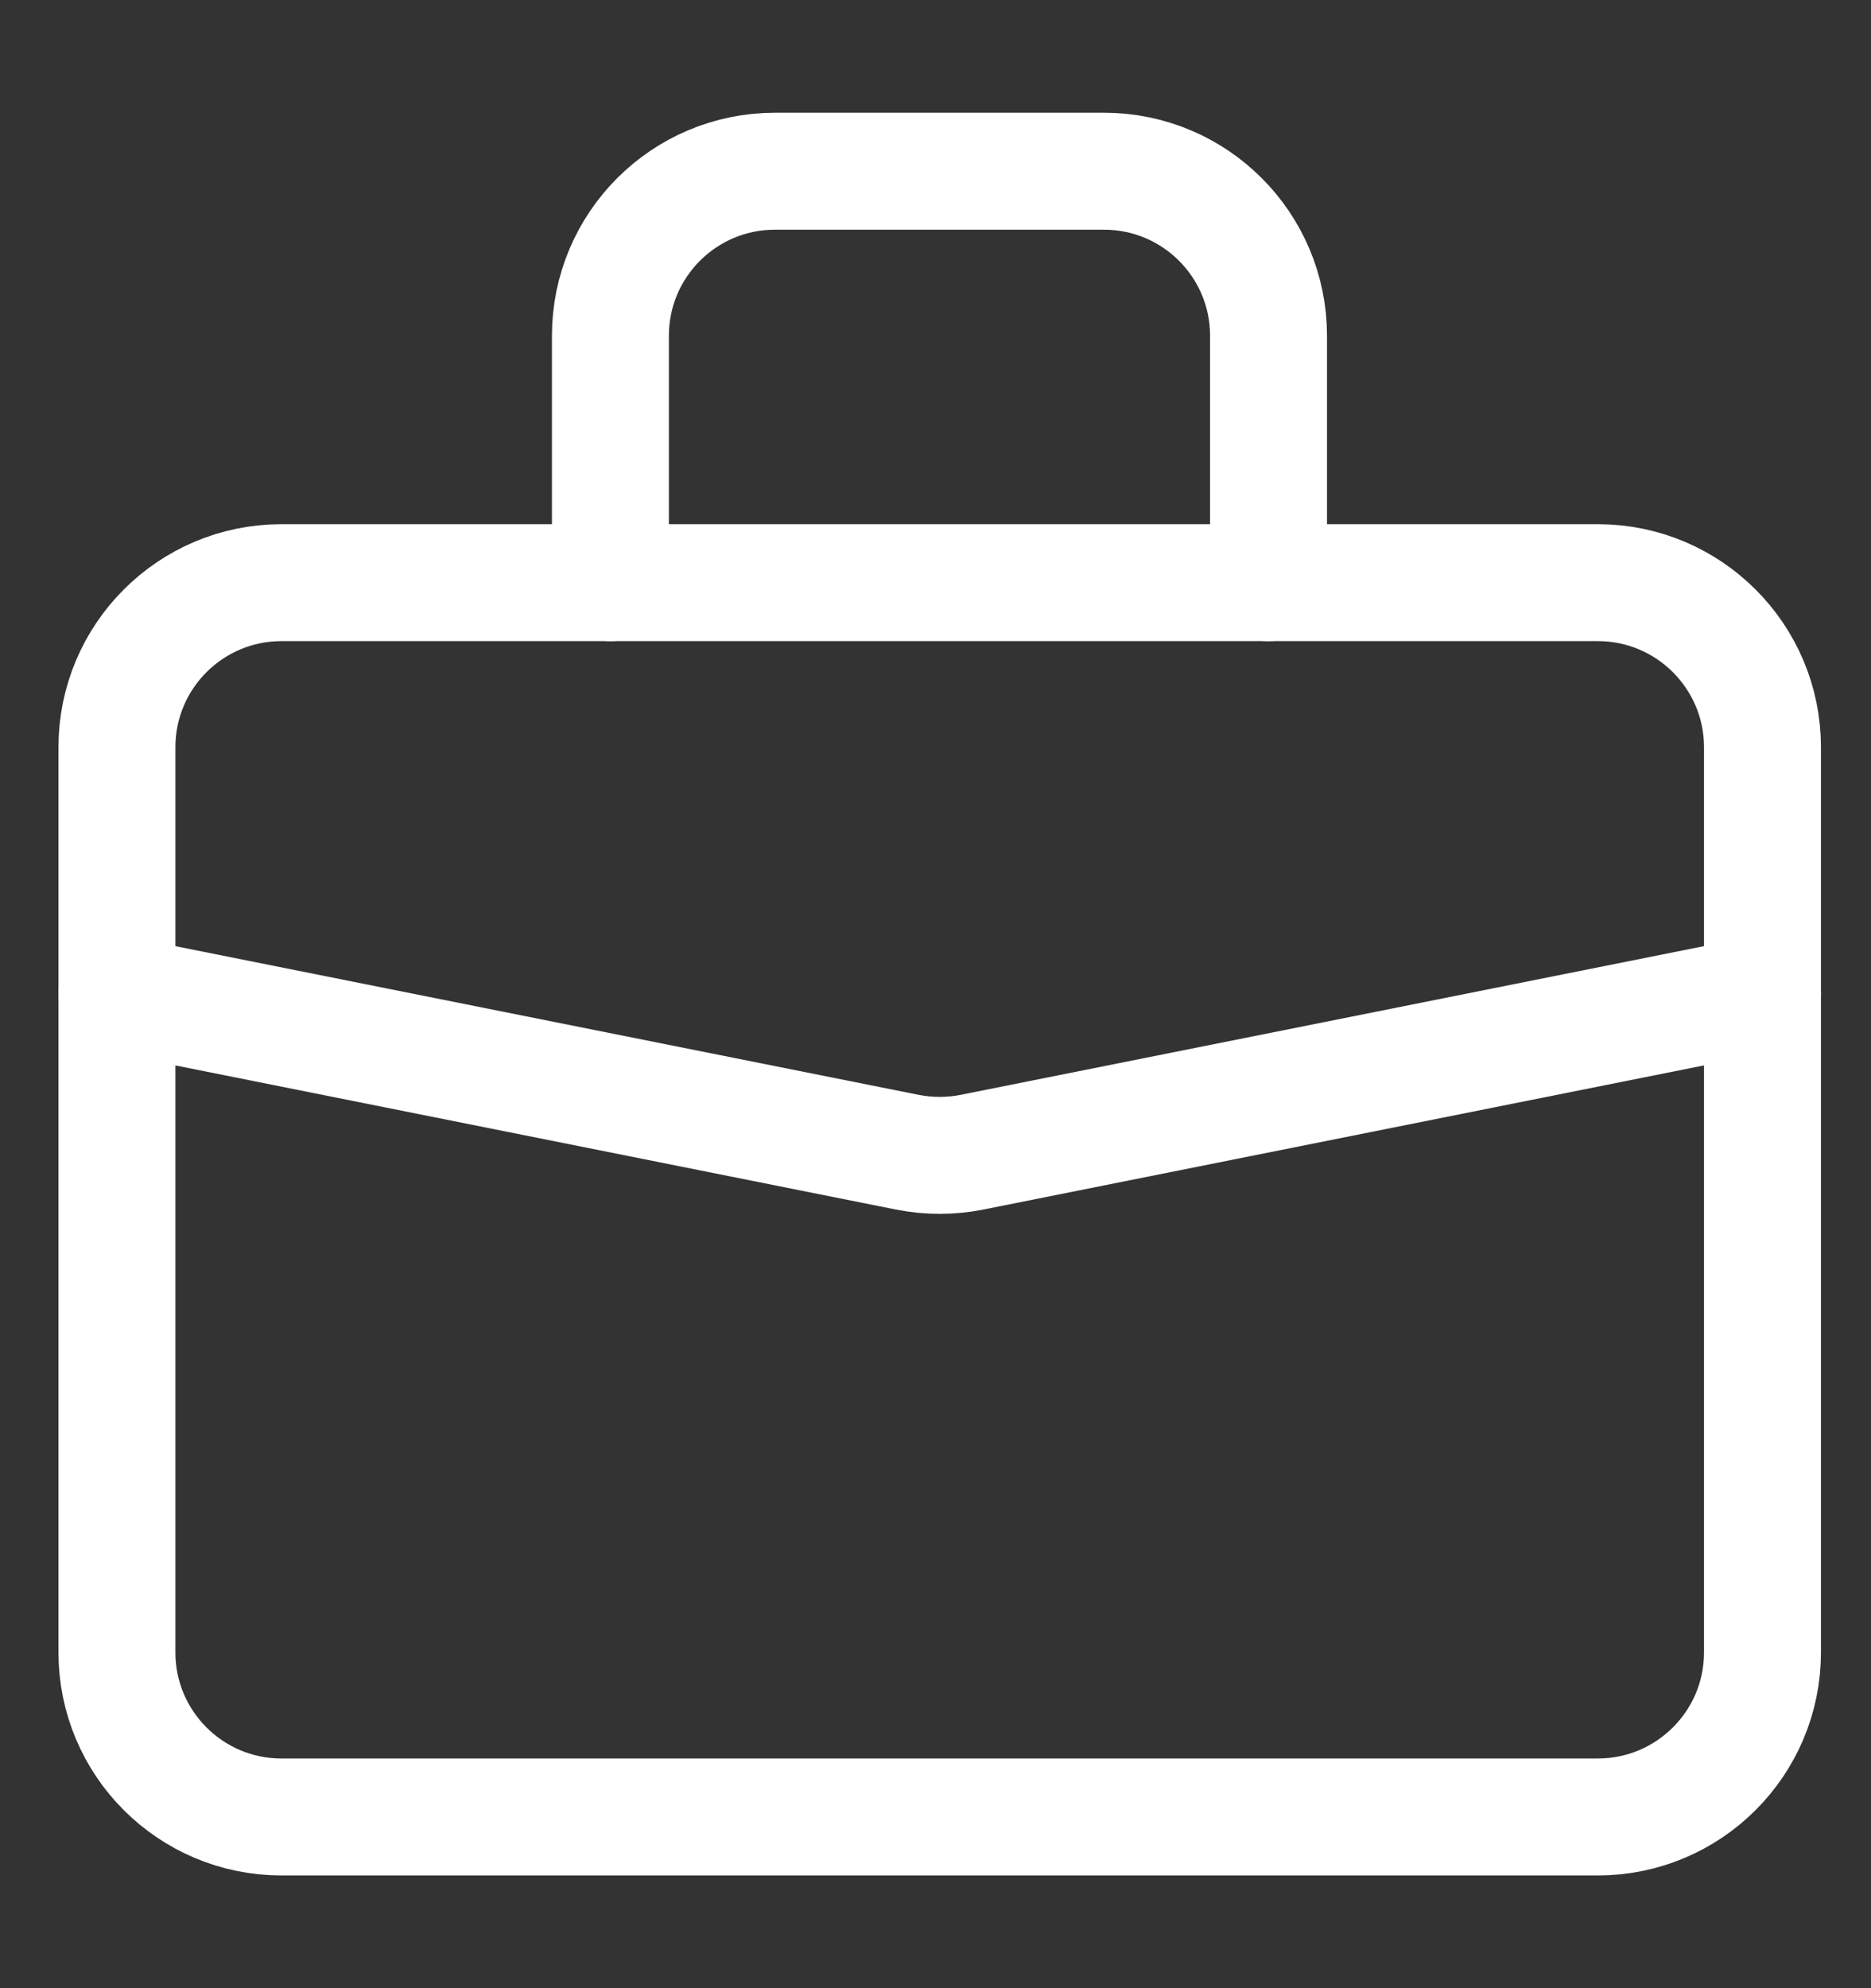
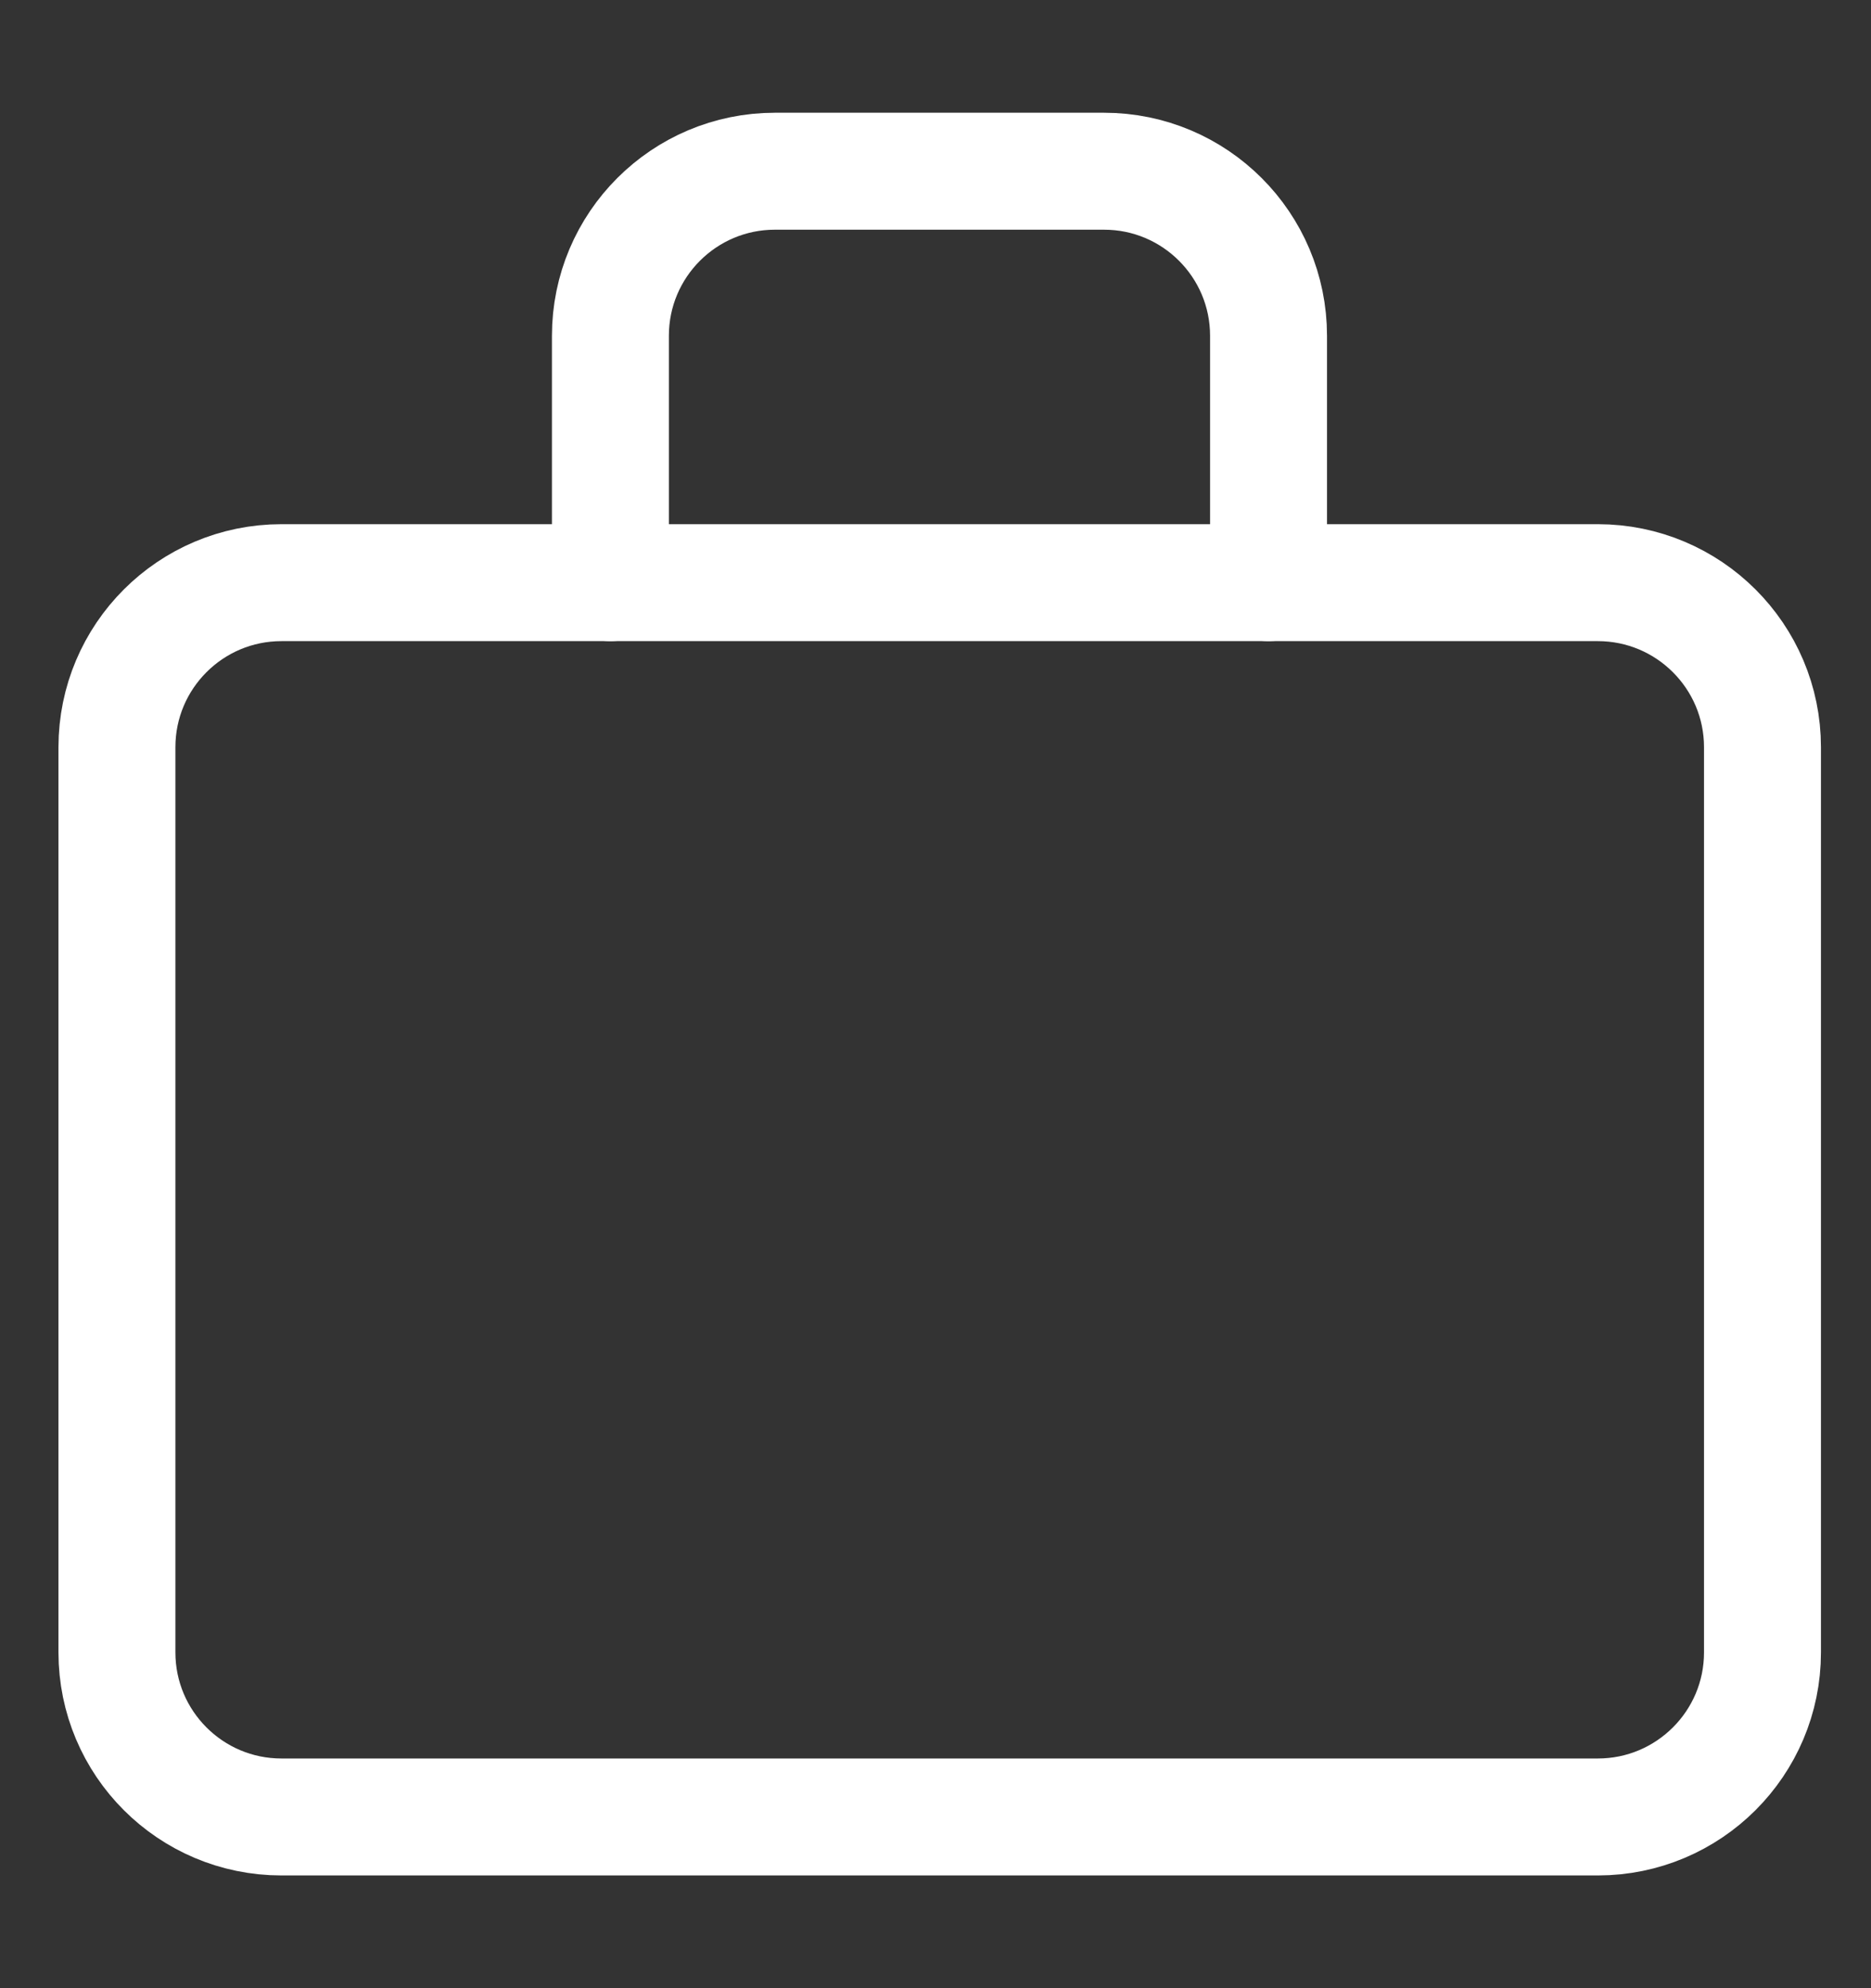
<svg xmlns="http://www.w3.org/2000/svg" width="16" height="17" viewBox="0 0 16 17" fill="none">
  <rect x="0" y="0" width="16" height="17" fill="#333333" stroke="none" />
  <path d="M1 6.389C1 5.612 1.63 4.982 2.407 4.982H13.664C14.441 4.982 15.072 5.612 15.072 6.389V14.129C15.072 14.906 14.441 15.536 13.664 15.536H2.407C1.63 15.536 1 14.906 1 14.129V6.389Z" stroke="white" stroke-linecap="round" stroke-linejoin="round" />
  <path d="M10.848 4.982V2.871C10.848 2.094 10.218 1.464 9.441 1.464H6.627C5.85 1.464 5.22 2.094 5.22 2.871V4.982" stroke="white" stroke-linecap="round" stroke-linejoin="round" />
-   <path d="M15.072 8.5L8.312 9.852C8.13 9.888 7.942 9.888 7.76 9.852L1 8.5" stroke="white" stroke-linecap="round" stroke-linejoin="round" />
</svg>